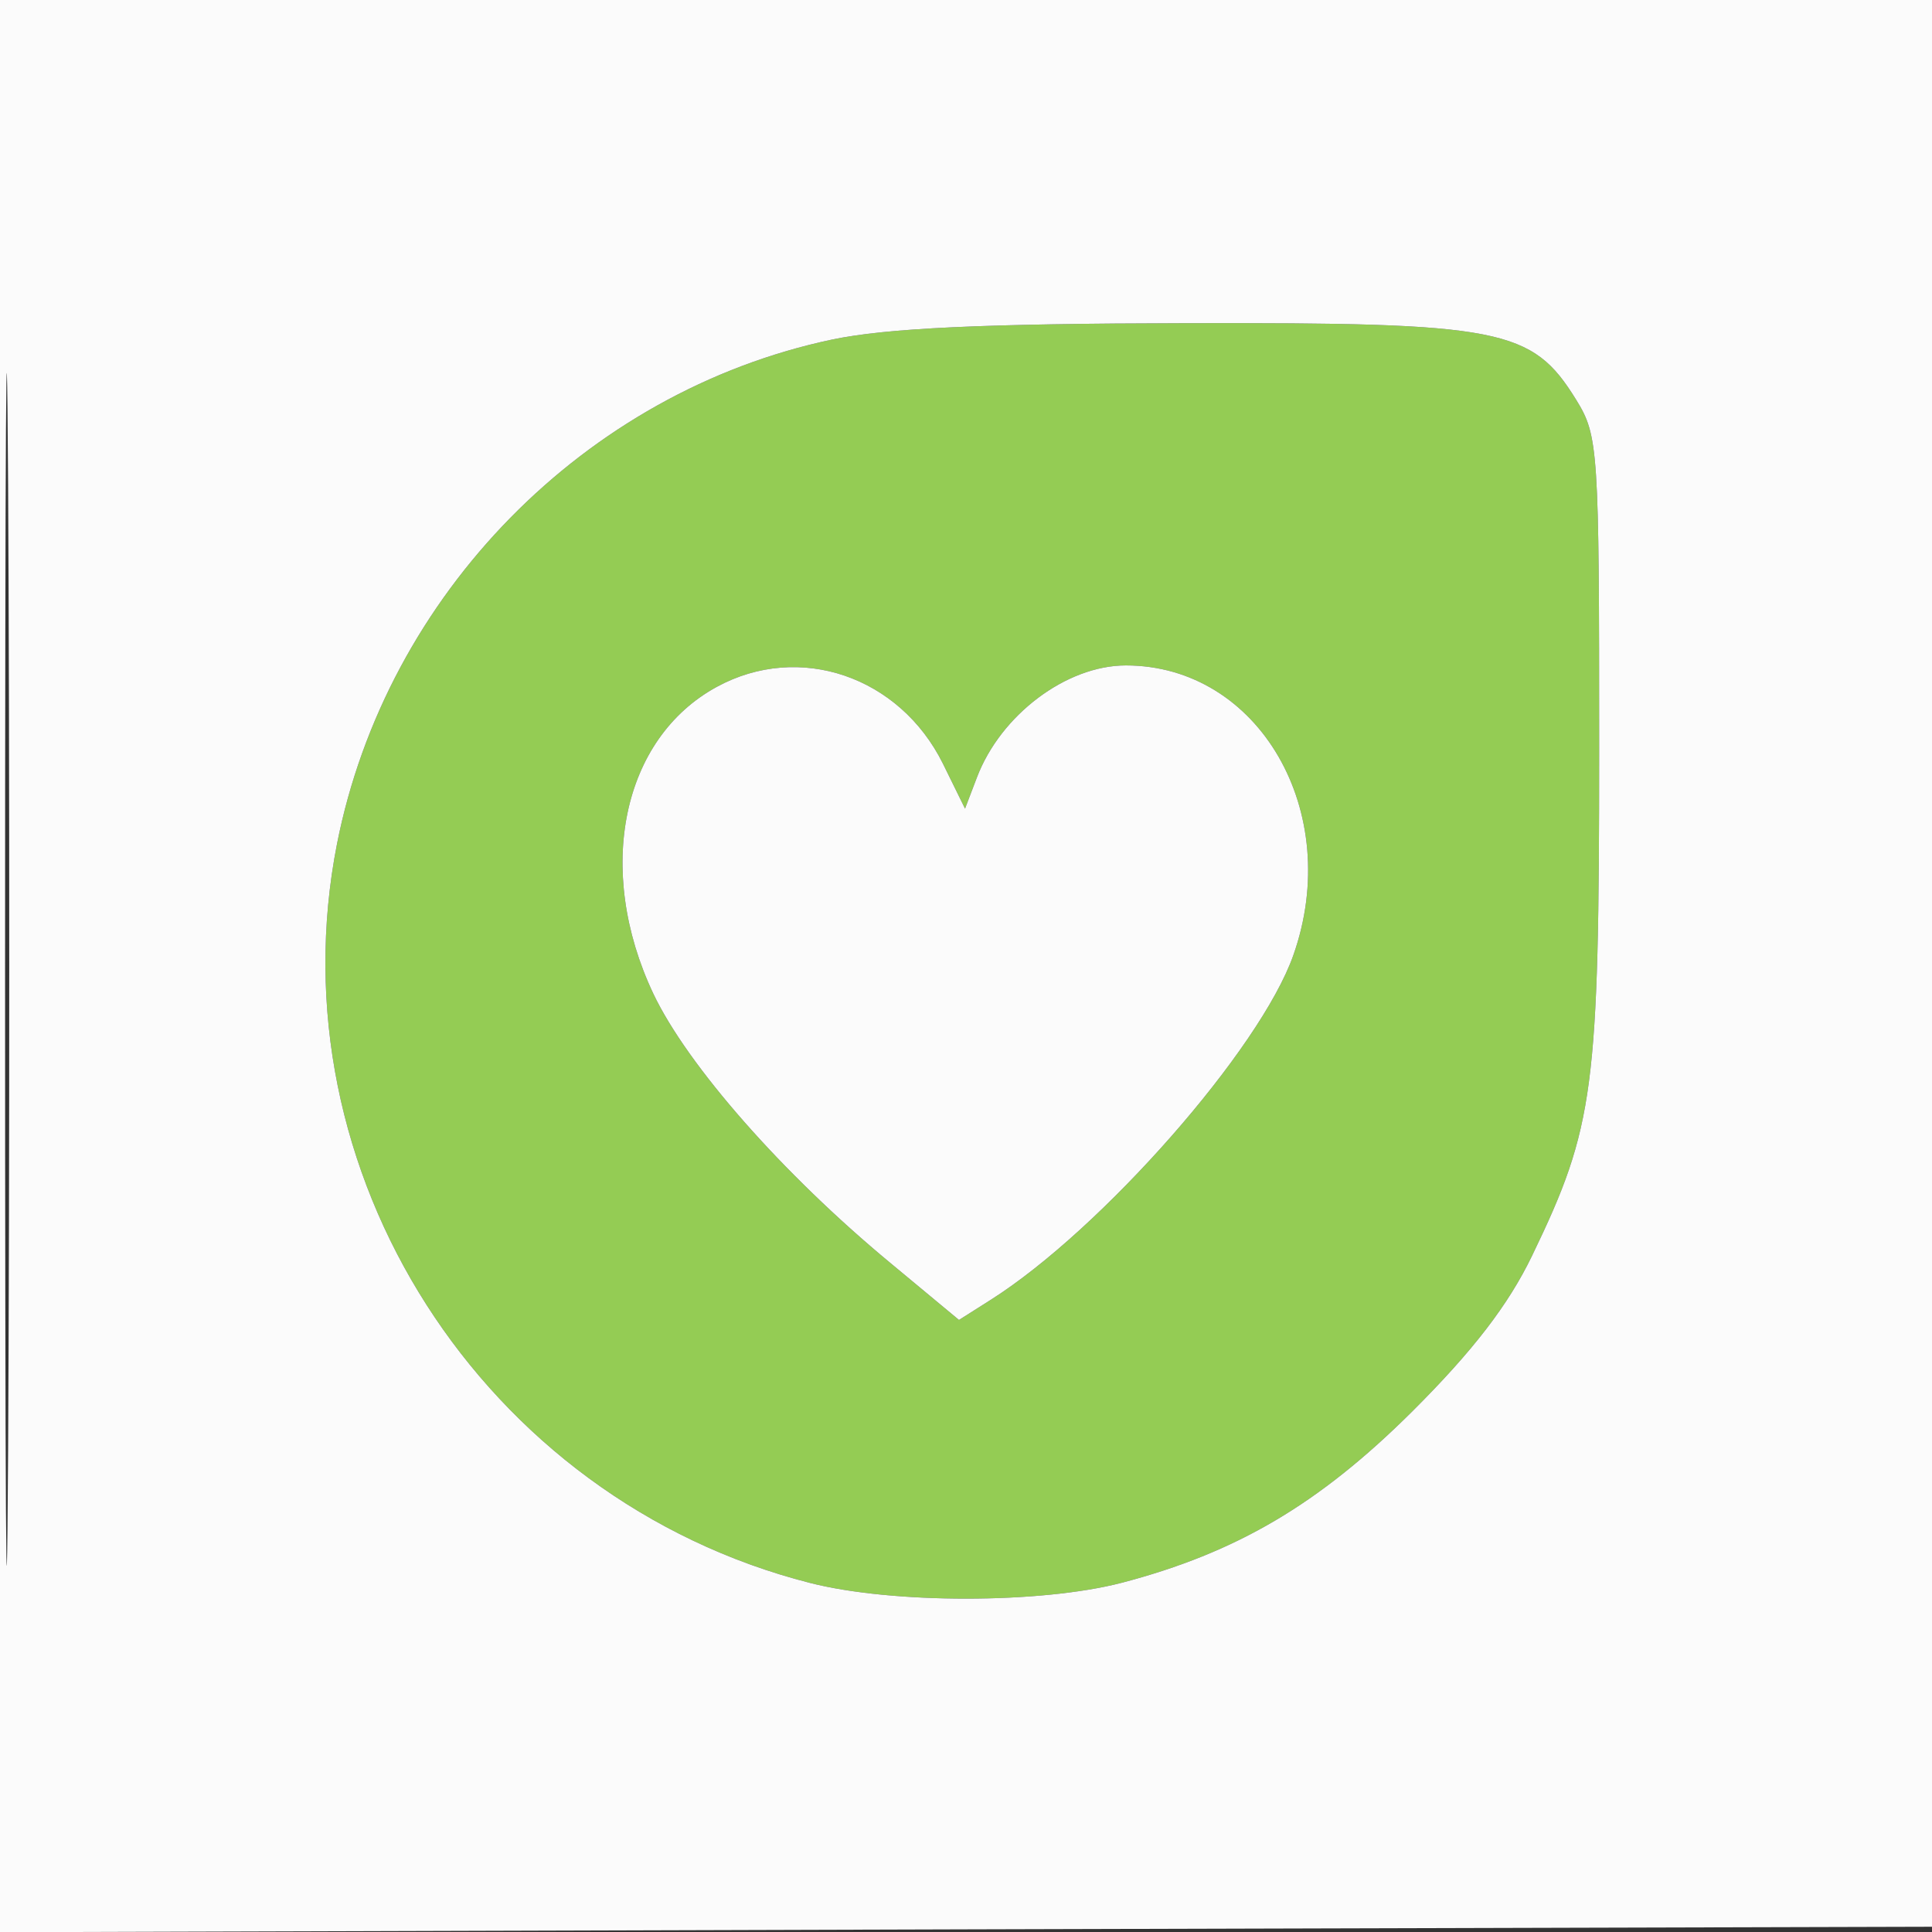
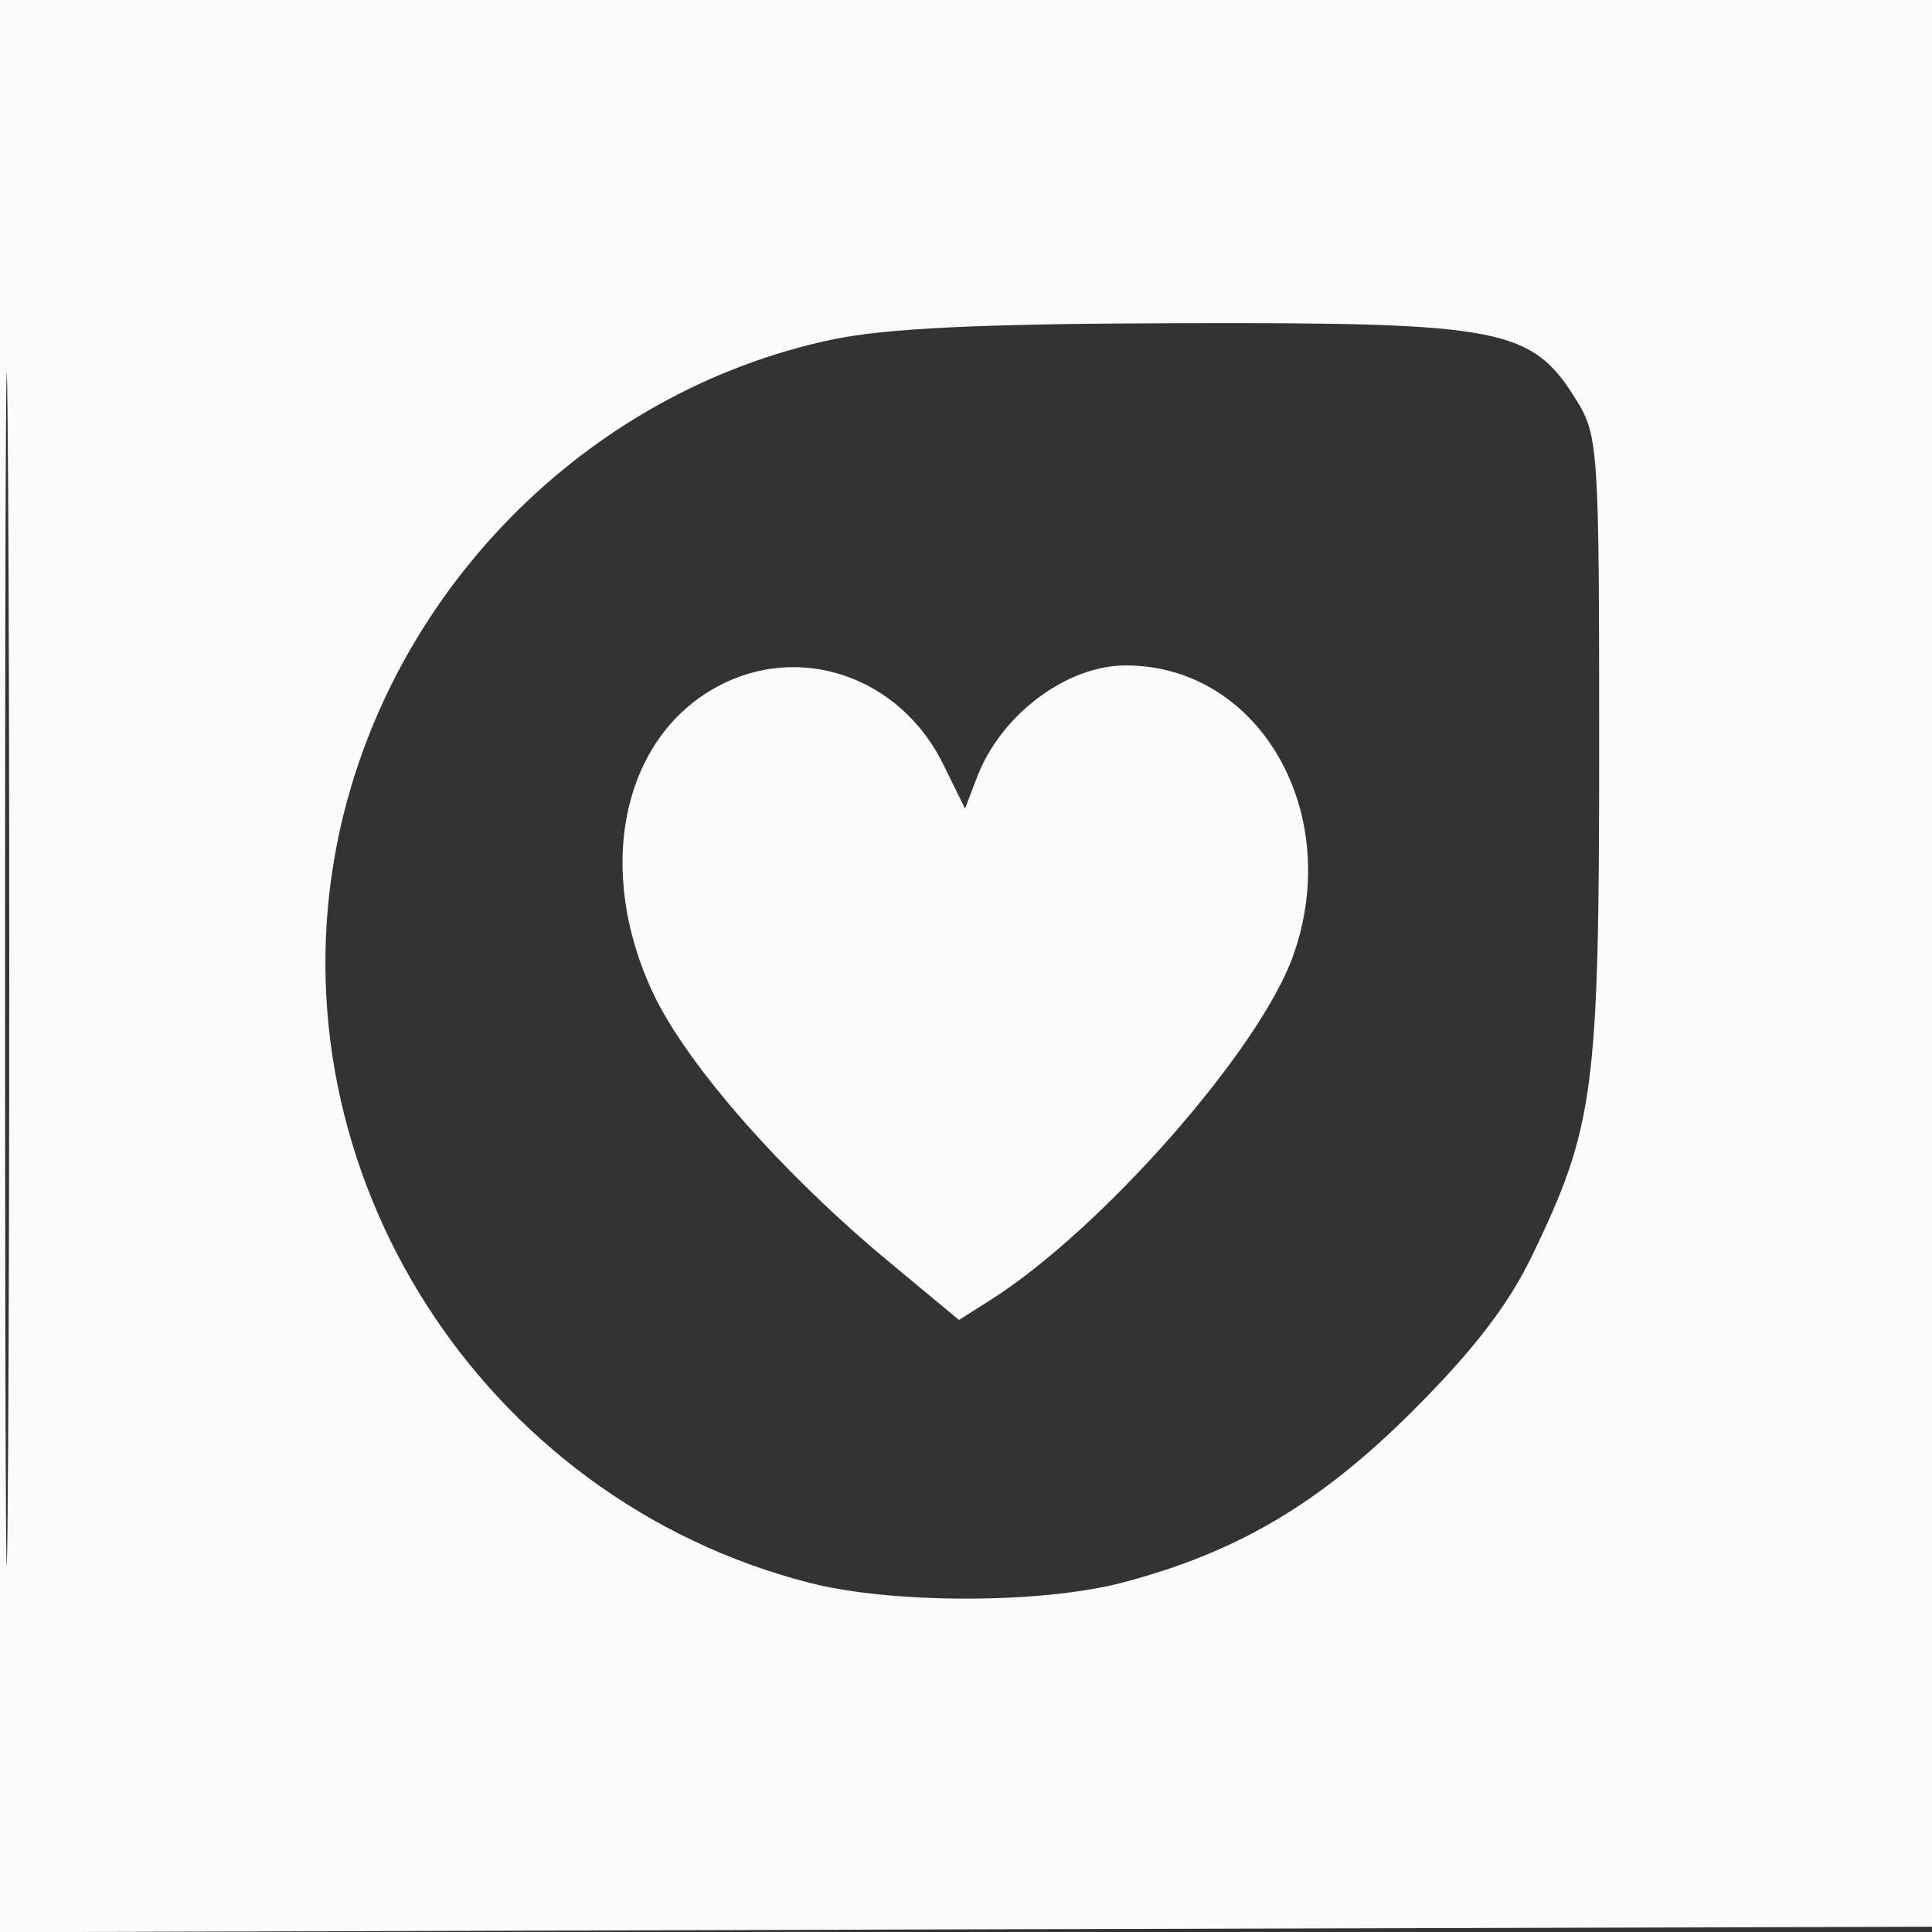
<svg xmlns="http://www.w3.org/2000/svg" width="40px" height="40px" viewBox="0 0 40 40" version="1.1">
  <rect x="0" y="0" width="40" height="40" fill="#333333" stroke="none" />
  <g id="surface1">
-     <path style=" stroke:none;fill-rule:evenodd;fill:rgb(58.039%,80%,32.941%);fill-opacity:1;" d="M 17.223 7.031 C 12.113 8.113 7.996 12.309 6.977 17.473 C 5.645 24.25 9.988 31.043 16.77 32.773 C 18.473 33.207 21.543 33.207 23.223 32.77 C 25.598 32.148 27.305 31.145 29.234 29.227 C 30.496 27.969 31.23 27.016 31.723 25.992 C 33.008 23.328 33.109 22.559 33.109 15.48 C 33.109 9.285 33.094 9.023 32.633 8.277 C 31.719 6.797 31.09 6.676 24.555 6.691 C 20.348 6.699 18.355 6.793 17.223 7.031 M 14.844 14.219 C 12.875 15.289 12.312 18.004 13.527 20.574 C 14.234 22.062 16.207 24.305 18.43 26.145 L 19.855 27.328 L 20.508 26.914 C 22.809 25.457 26.094 21.719 26.777 19.777 C 27.824 16.812 26.066 13.777 23.309 13.777 C 22.078 13.777 20.719 14.801 20.227 16.094 L 19.98 16.742 L 19.523 15.812 C 18.625 14 16.547 13.293 14.844 14.219 " />
    <path style=" stroke:none;fill-rule:evenodd;fill:rgb(98.431%,98.431%,98.431%);fill-opacity:1;" d="M 0 20 L 0 40.004 L 20.055 39.945 L 40.109 39.891 L 40.227 0 L 0 0 L 0 20 M 0.105 20.109 C 0.105 31.109 0.133 35.578 0.168 30.039 C 0.199 24.5 0.199 15.5 0.168 10.039 C 0.133 4.578 0.105 9.109 0.105 20.109 M 17.223 7.031 C 12.113 8.113 7.996 12.309 6.977 17.473 C 5.645 24.25 9.988 31.043 16.77 32.773 C 18.473 33.207 21.543 33.207 23.223 32.77 C 25.598 32.148 27.305 31.145 29.234 29.227 C 30.496 27.969 31.23 27.016 31.723 25.992 C 33.008 23.328 33.109 22.559 33.109 15.48 C 33.109 9.285 33.094 9.023 32.633 8.277 C 31.719 6.797 31.09 6.676 24.555 6.691 C 20.348 6.699 18.355 6.793 17.223 7.031 M 14.844 14.219 C 12.875 15.289 12.312 18.004 13.527 20.574 C 14.234 22.062 16.207 24.305 18.43 26.145 L 19.855 27.328 L 20.508 26.914 C 22.809 25.457 26.094 21.719 26.777 19.777 C 27.824 16.812 26.066 13.777 23.309 13.777 C 22.078 13.777 20.719 14.801 20.227 16.094 L 19.98 16.742 L 19.523 15.812 C 18.625 14 16.547 13.293 14.844 14.219 " />
  </g>
</svg>